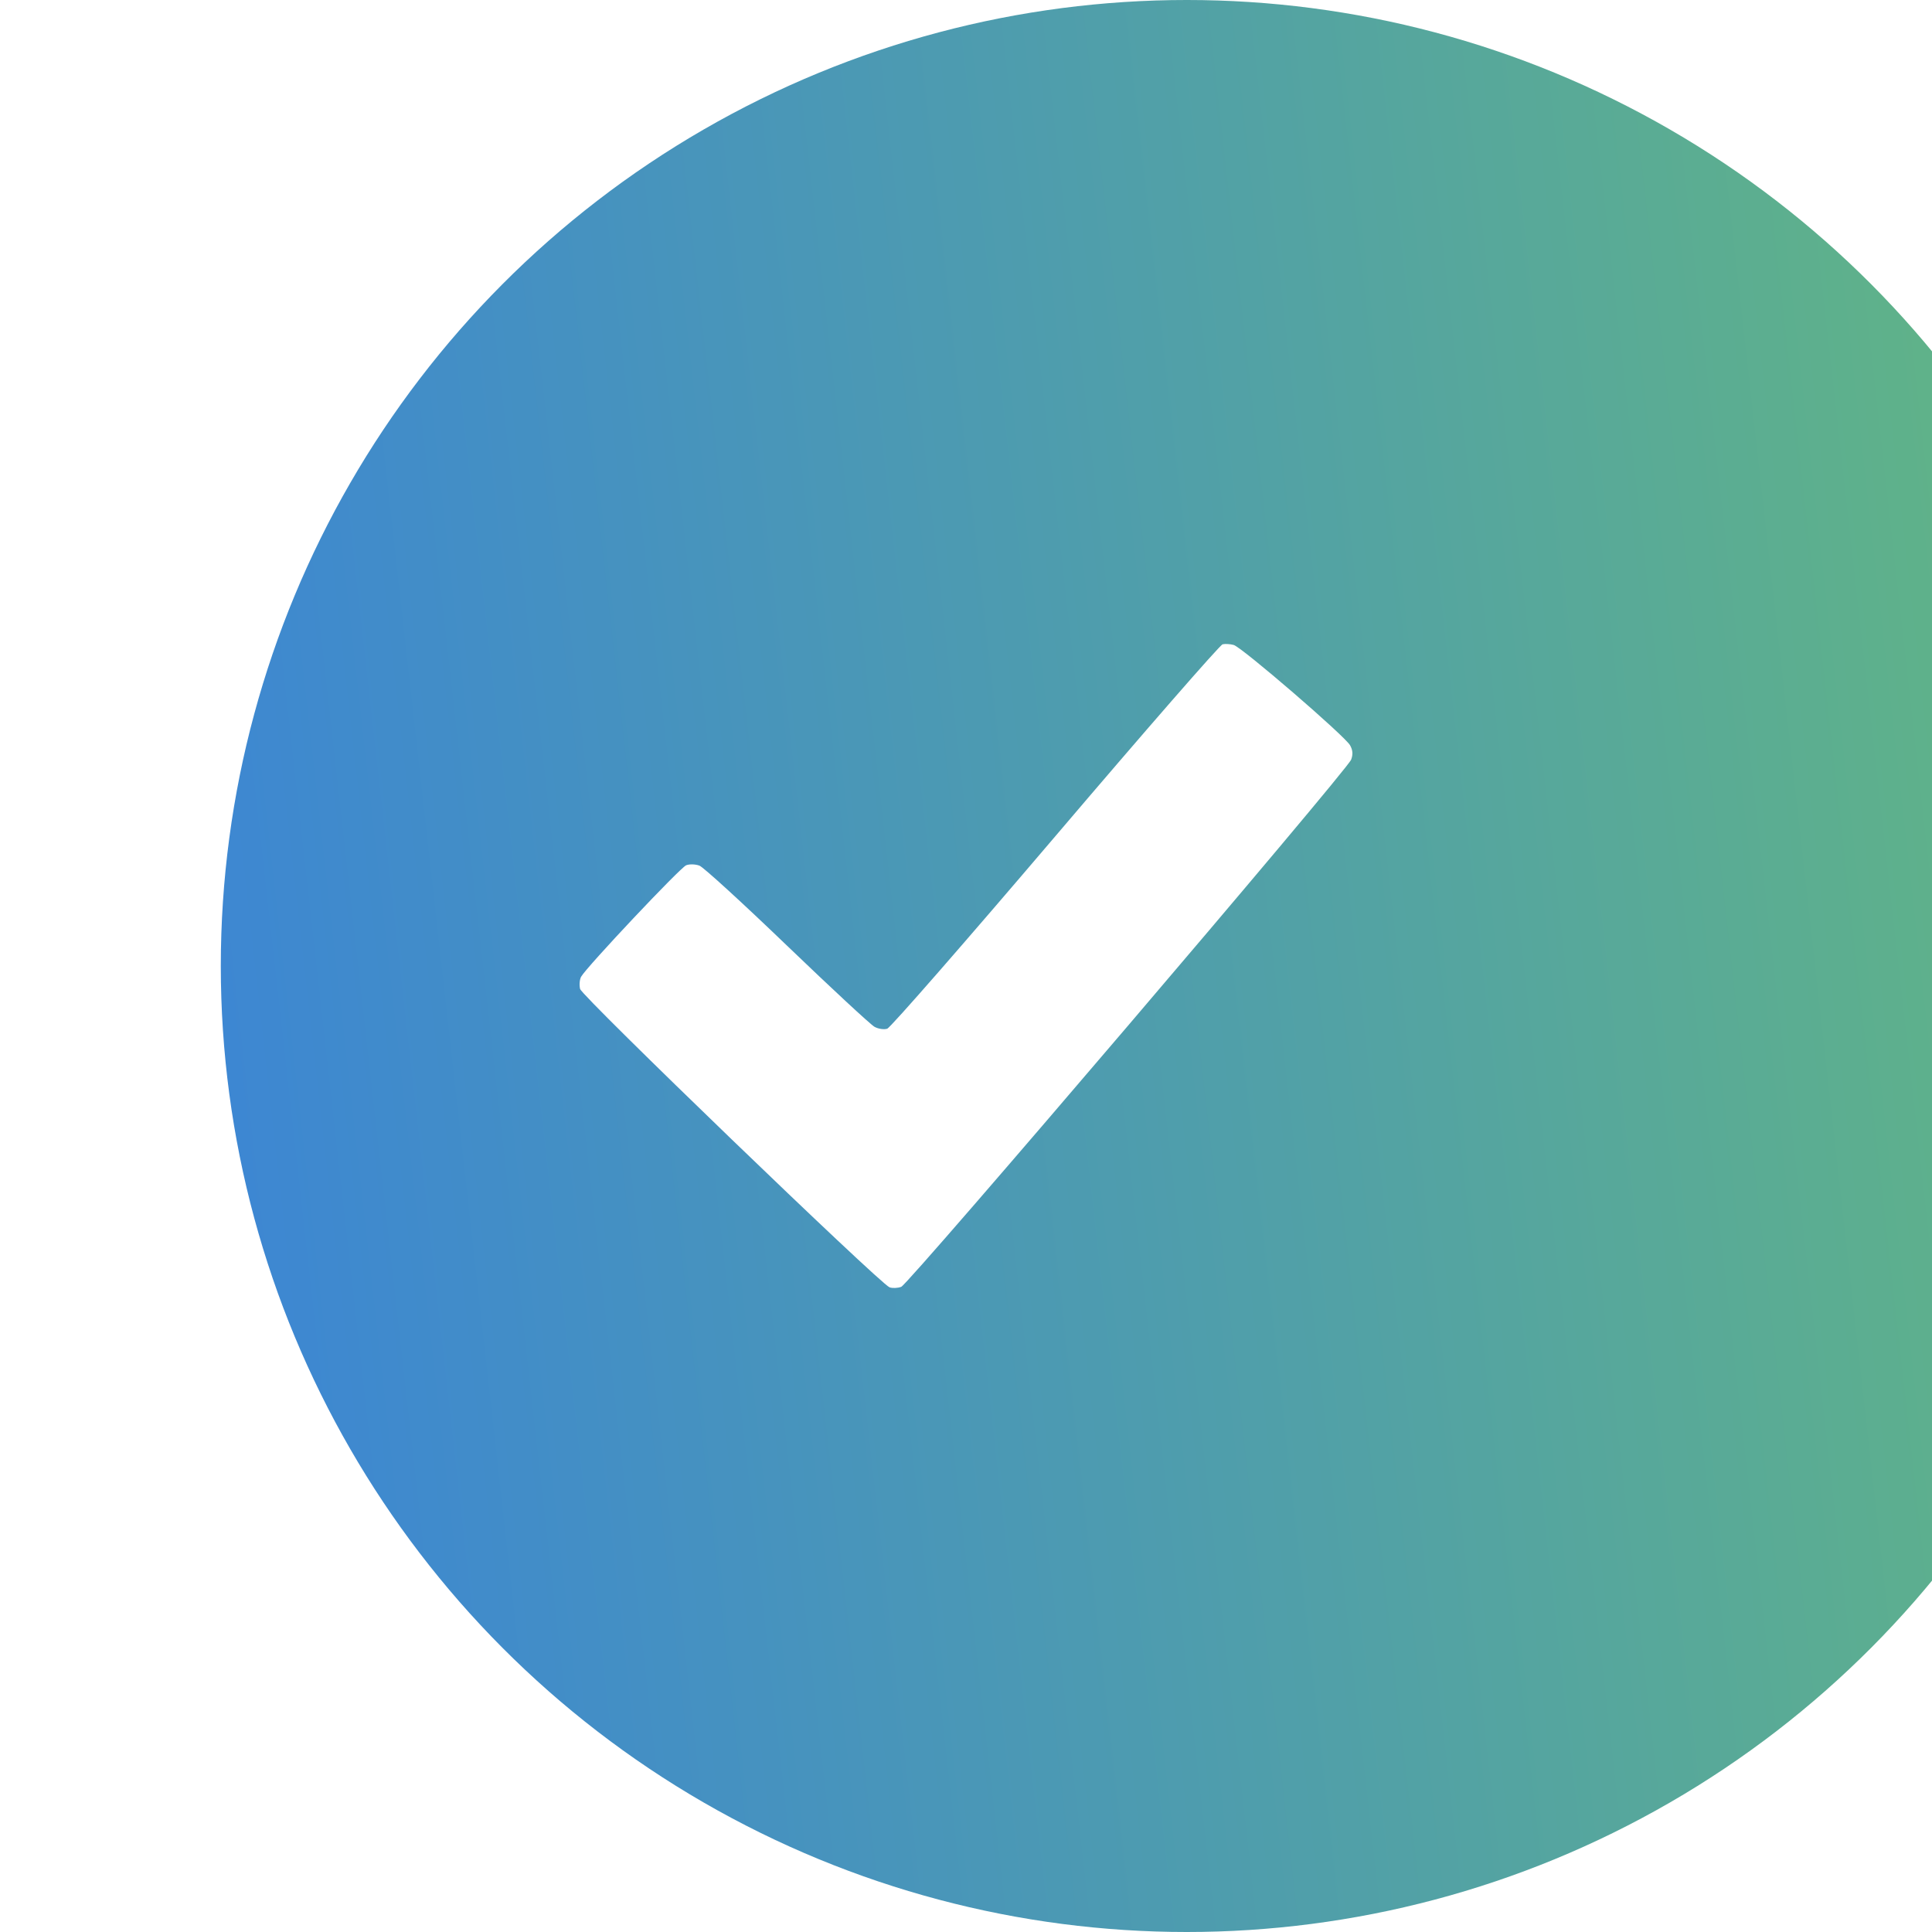
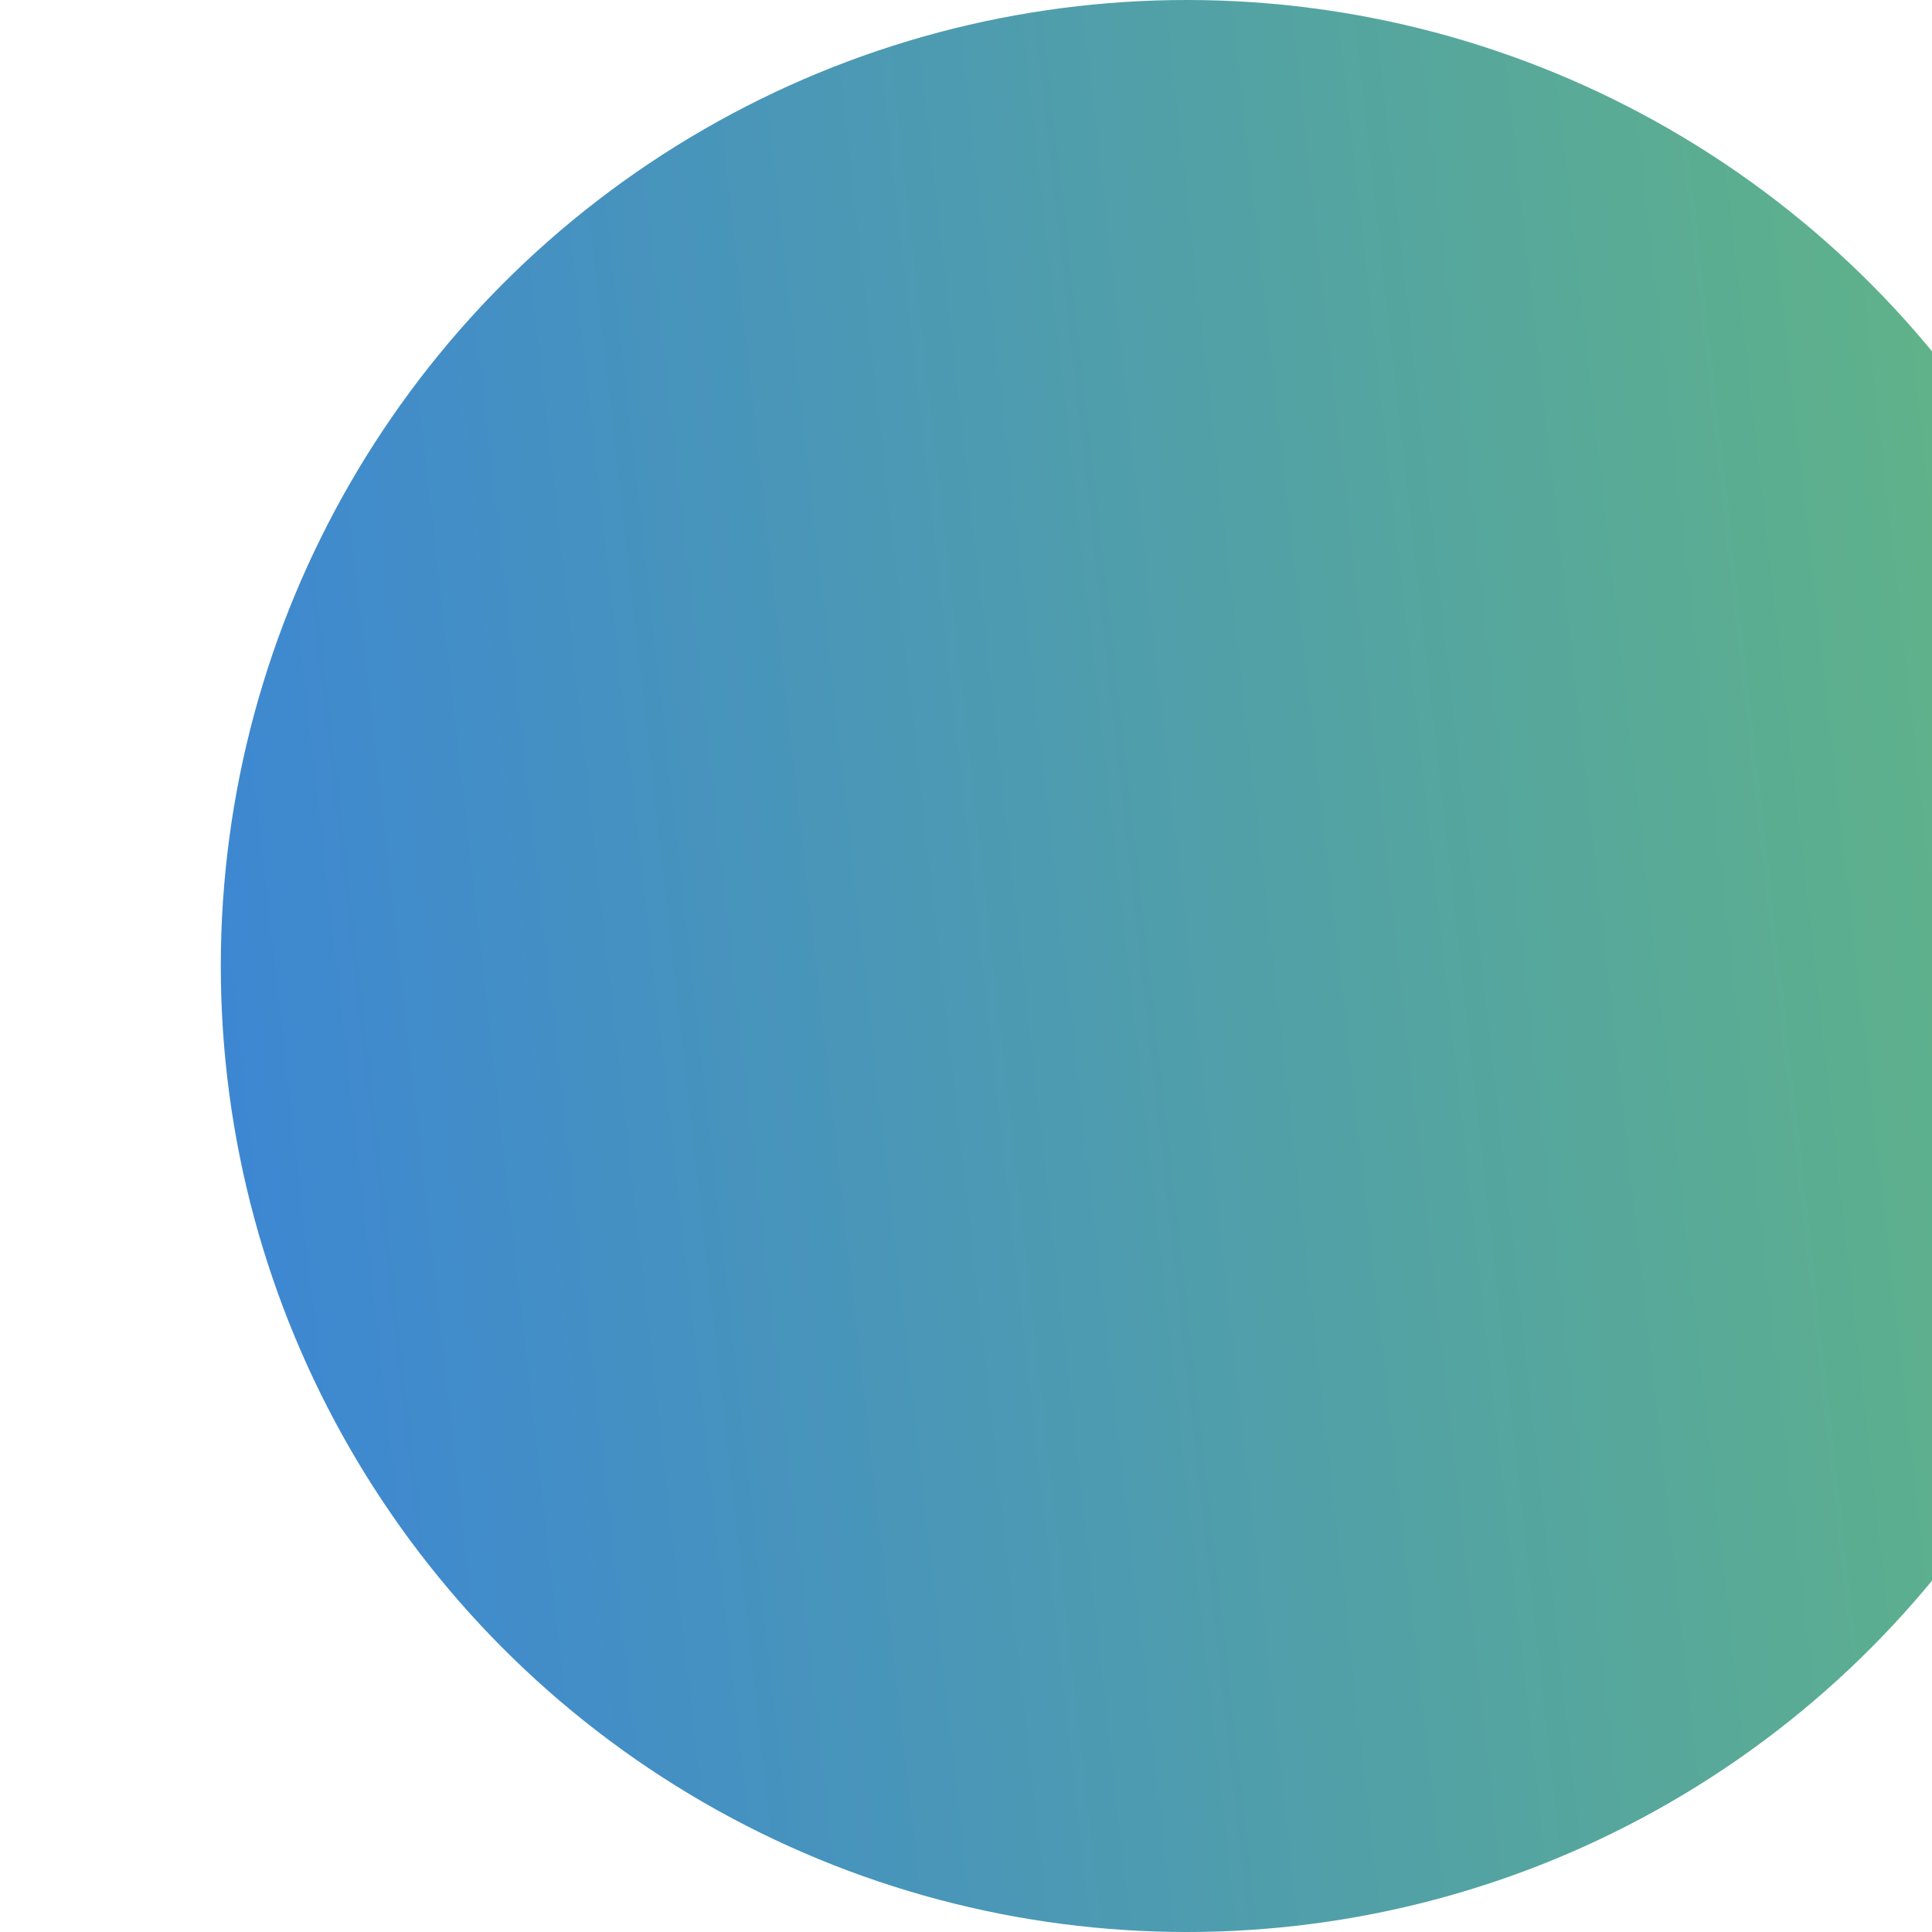
<svg xmlns="http://www.w3.org/2000/svg" width="35" height="35" viewBox="0 0 35 35" fill="none">
  <g filter="url(#filter0_i_4_151)">
    <circle cx="17.5" cy="17.5" r="17.5" fill="url(#paint0_linear_4_151)" />
  </g>
-   <path fill-rule="evenodd" clip-rule="evenodd" d="M22.149 11.672C22.101 11.682 20.738 13.246 19.12 15.147C17.502 17.047 16.131 18.618 16.073 18.636C16.015 18.655 15.912 18.64 15.843 18.602C15.774 18.565 15.062 17.904 14.259 17.133C13.457 16.362 12.743 15.709 12.671 15.682C12.6 15.655 12.492 15.651 12.431 15.675C12.324 15.716 10.625 17.519 10.527 17.695C10.5 17.745 10.492 17.844 10.509 17.916C10.543 18.052 15.941 23.256 16.115 23.321C16.168 23.34 16.263 23.336 16.327 23.312C16.465 23.26 24.403 13.96 24.477 13.762C24.513 13.669 24.507 13.589 24.458 13.502C24.366 13.335 22.495 11.723 22.349 11.684C22.287 11.667 22.196 11.661 22.149 11.672Z" fill="white" />
  <defs>
    <filter id="filter0_i_4_151" x="0" y="0" width="39" height="35" filterUnits="userSpaceOnUse" color-interpolation-filters="sRGB">
      <feFlood flood-opacity="0" result="BackgroundImageFix" />
      <feBlend mode="normal" in="SourceGraphic" in2="BackgroundImageFix" result="shape" />
      <feColorMatrix in="SourceAlpha" type="matrix" values="0 0 0 0 0 0 0 0 0 0 0 0 0 0 0 0 0 0 127 0" result="hardAlpha" />
      <feOffset dx="4" />
      <feGaussianBlur stdDeviation="12.5" />
      <feComposite in2="hardAlpha" operator="arithmetic" k2="-1" k3="1" />
      <feColorMatrix type="matrix" values="0 0 0 0 1 0 0 0 0 1 0 0 0 0 1 0 0 0 0.25 0" />
      <feBlend mode="normal" in2="shape" result="effect1_innerShadow_4_151" />
    </filter>
    <linearGradient id="paint0_linear_4_151" x1="33.091" y1="-8.953" x2="-5.66" y2="-4.6" gradientUnits="userSpaceOnUse">
      <stop stop-color="#63B781" />
      <stop offset="1" stop-color="#3A83D9" />
    </linearGradient>
  </defs>
</svg>